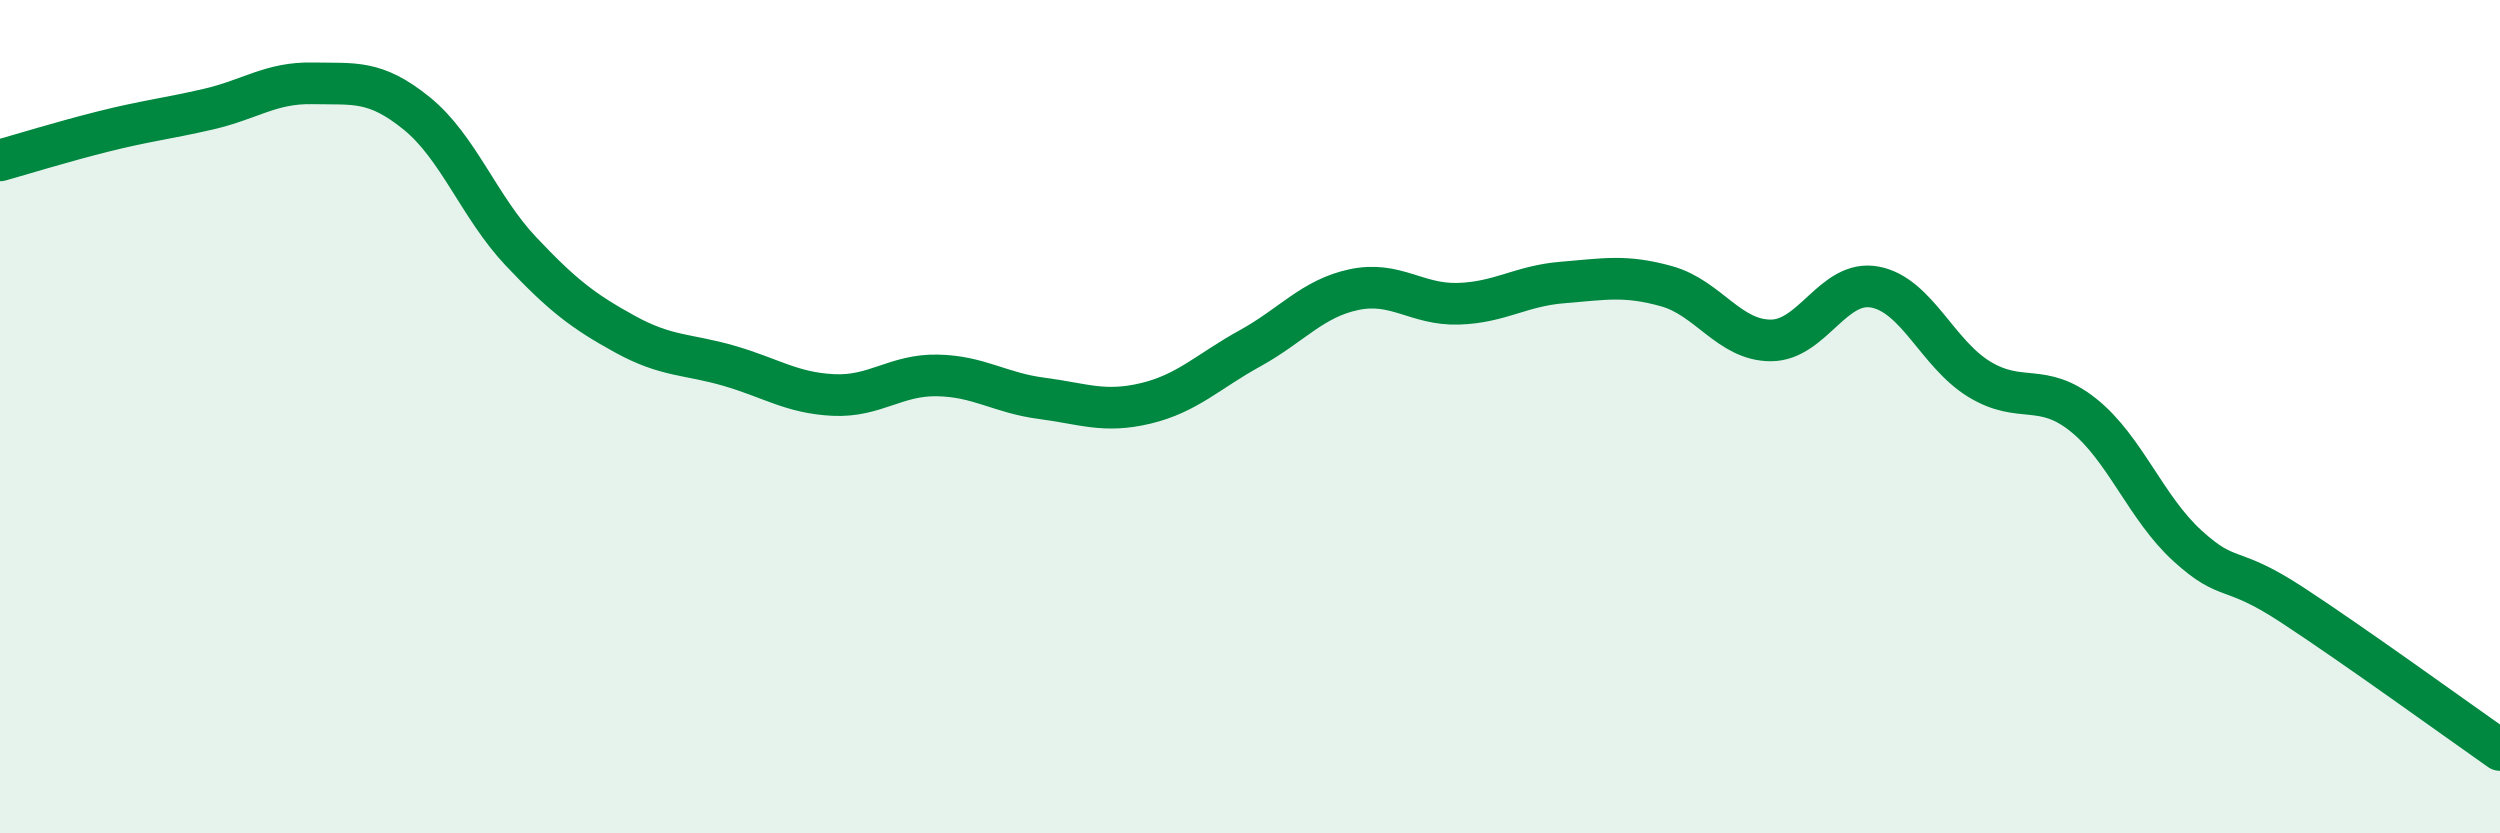
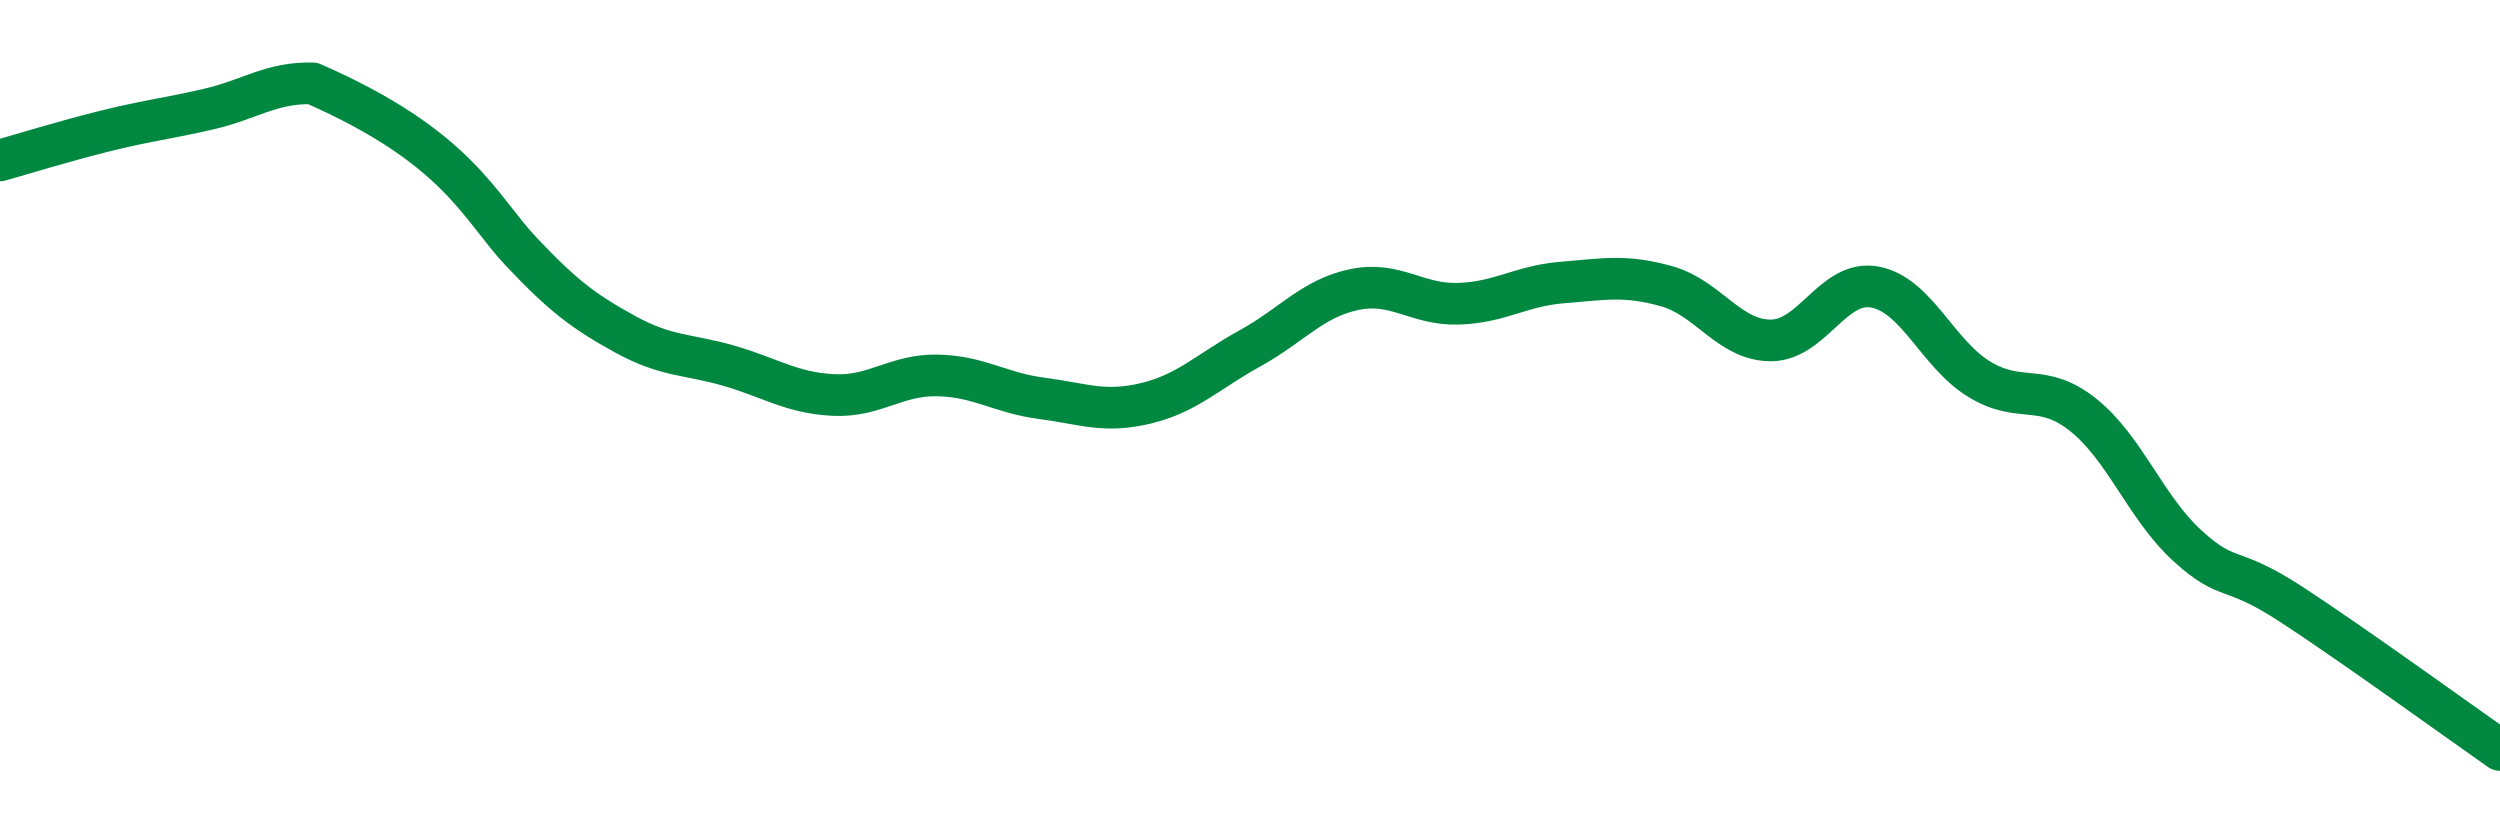
<svg xmlns="http://www.w3.org/2000/svg" width="60" height="20" viewBox="0 0 60 20">
-   <path d="M 0,3.85 C 0.5,3.71 1.5,3.4 2.5,3.15 C 3.5,2.9 4,2.85 5,2.62 C 6,2.39 6.5,1.98 7.5,2 C 8.5,2.02 9,1.91 10,2.72 C 11,3.53 11.5,4.97 12.5,6.03 C 13.5,7.09 14,7.47 15,8.02 C 16,8.57 16.5,8.49 17.5,8.78 C 18.5,9.07 19,9.43 20,9.48 C 21,9.53 21.5,8.99 22.5,9.01 C 23.5,9.03 24,9.43 25,9.56 C 26,9.69 26.5,9.92 27.5,9.68 C 28.5,9.44 29,8.91 30,8.36 C 31,7.81 31.5,7.16 32.5,6.95 C 33.5,6.74 34,7.32 35,7.29 C 36,7.26 36.5,6.86 37.5,6.78 C 38.5,6.7 39,6.59 40,6.87 C 41,7.15 41.5,8.17 42.5,8.17 C 43.5,8.17 44,6.7 45,6.89 C 46,7.08 46.5,8.49 47.5,9.1 C 48.5,9.71 49,9.16 50,9.96 C 51,10.76 51.5,12.19 52.5,13.1 C 53.5,14.01 53.5,13.53 55,14.51 C 56.5,15.49 59,17.3 60,18L60 20L0 20Z" fill="#008740" opacity="0.1" stroke-linecap="round" stroke-linejoin="round" />
-   <path d="M 0,3.85 C 0.5,3.71 1.5,3.4 2.5,3.15 C 3.5,2.9 4,2.85 5,2.62 C 6,2.39 6.5,1.98 7.5,2 C 8.5,2.02 9,1.91 10,2.72 C 11,3.53 11.5,4.97 12.5,6.03 C 13.5,7.09 14,7.47 15,8.02 C 16,8.57 16.5,8.49 17.5,8.78 C 18.5,9.07 19,9.43 20,9.48 C 21,9.53 21.5,8.99 22.5,9.01 C 23.5,9.03 24,9.43 25,9.56 C 26,9.69 26.5,9.92 27.5,9.68 C 28.5,9.44 29,8.91 30,8.36 C 31,7.81 31.5,7.16 32.5,6.95 C 33.5,6.74 34,7.32 35,7.29 C 36,7.26 36.5,6.86 37.5,6.78 C 38.5,6.7 39,6.59 40,6.87 C 41,7.15 41.5,8.17 42.5,8.17 C 43.5,8.17 44,6.7 45,6.89 C 46,7.08 46.5,8.49 47.5,9.1 C 48.5,9.71 49,9.16 50,9.96 C 51,10.76 51.5,12.19 52.5,13.1 C 53.5,14.01 53.5,13.53 55,14.51 C 56.5,15.49 59,17.3 60,18" stroke="#008740" stroke-width="1" fill="none" stroke-linecap="round" stroke-linejoin="round" />
+   <path d="M 0,3.85 C 0.5,3.71 1.5,3.4 2.5,3.15 C 3.5,2.9 4,2.85 5,2.62 C 6,2.39 6.5,1.98 7.5,2 C 11,3.53 11.5,4.97 12.5,6.03 C 13.5,7.09 14,7.47 15,8.02 C 16,8.57 16.5,8.49 17.5,8.78 C 18.5,9.07 19,9.43 20,9.48 C 21,9.53 21.5,8.99 22.5,9.01 C 23.5,9.03 24,9.43 25,9.56 C 26,9.69 26.5,9.92 27.5,9.68 C 28.5,9.44 29,8.91 30,8.36 C 31,7.81 31.5,7.16 32.5,6.95 C 33.5,6.74 34,7.32 35,7.29 C 36,7.26 36.5,6.86 37.5,6.78 C 38.5,6.7 39,6.59 40,6.87 C 41,7.15 41.5,8.17 42.5,8.17 C 43.5,8.17 44,6.7 45,6.89 C 46,7.08 46.5,8.49 47.5,9.1 C 48.5,9.71 49,9.16 50,9.96 C 51,10.76 51.5,12.19 52.5,13.1 C 53.5,14.01 53.5,13.53 55,14.51 C 56.5,15.49 59,17.3 60,18" stroke="#008740" stroke-width="1" fill="none" stroke-linecap="round" stroke-linejoin="round" />
</svg>